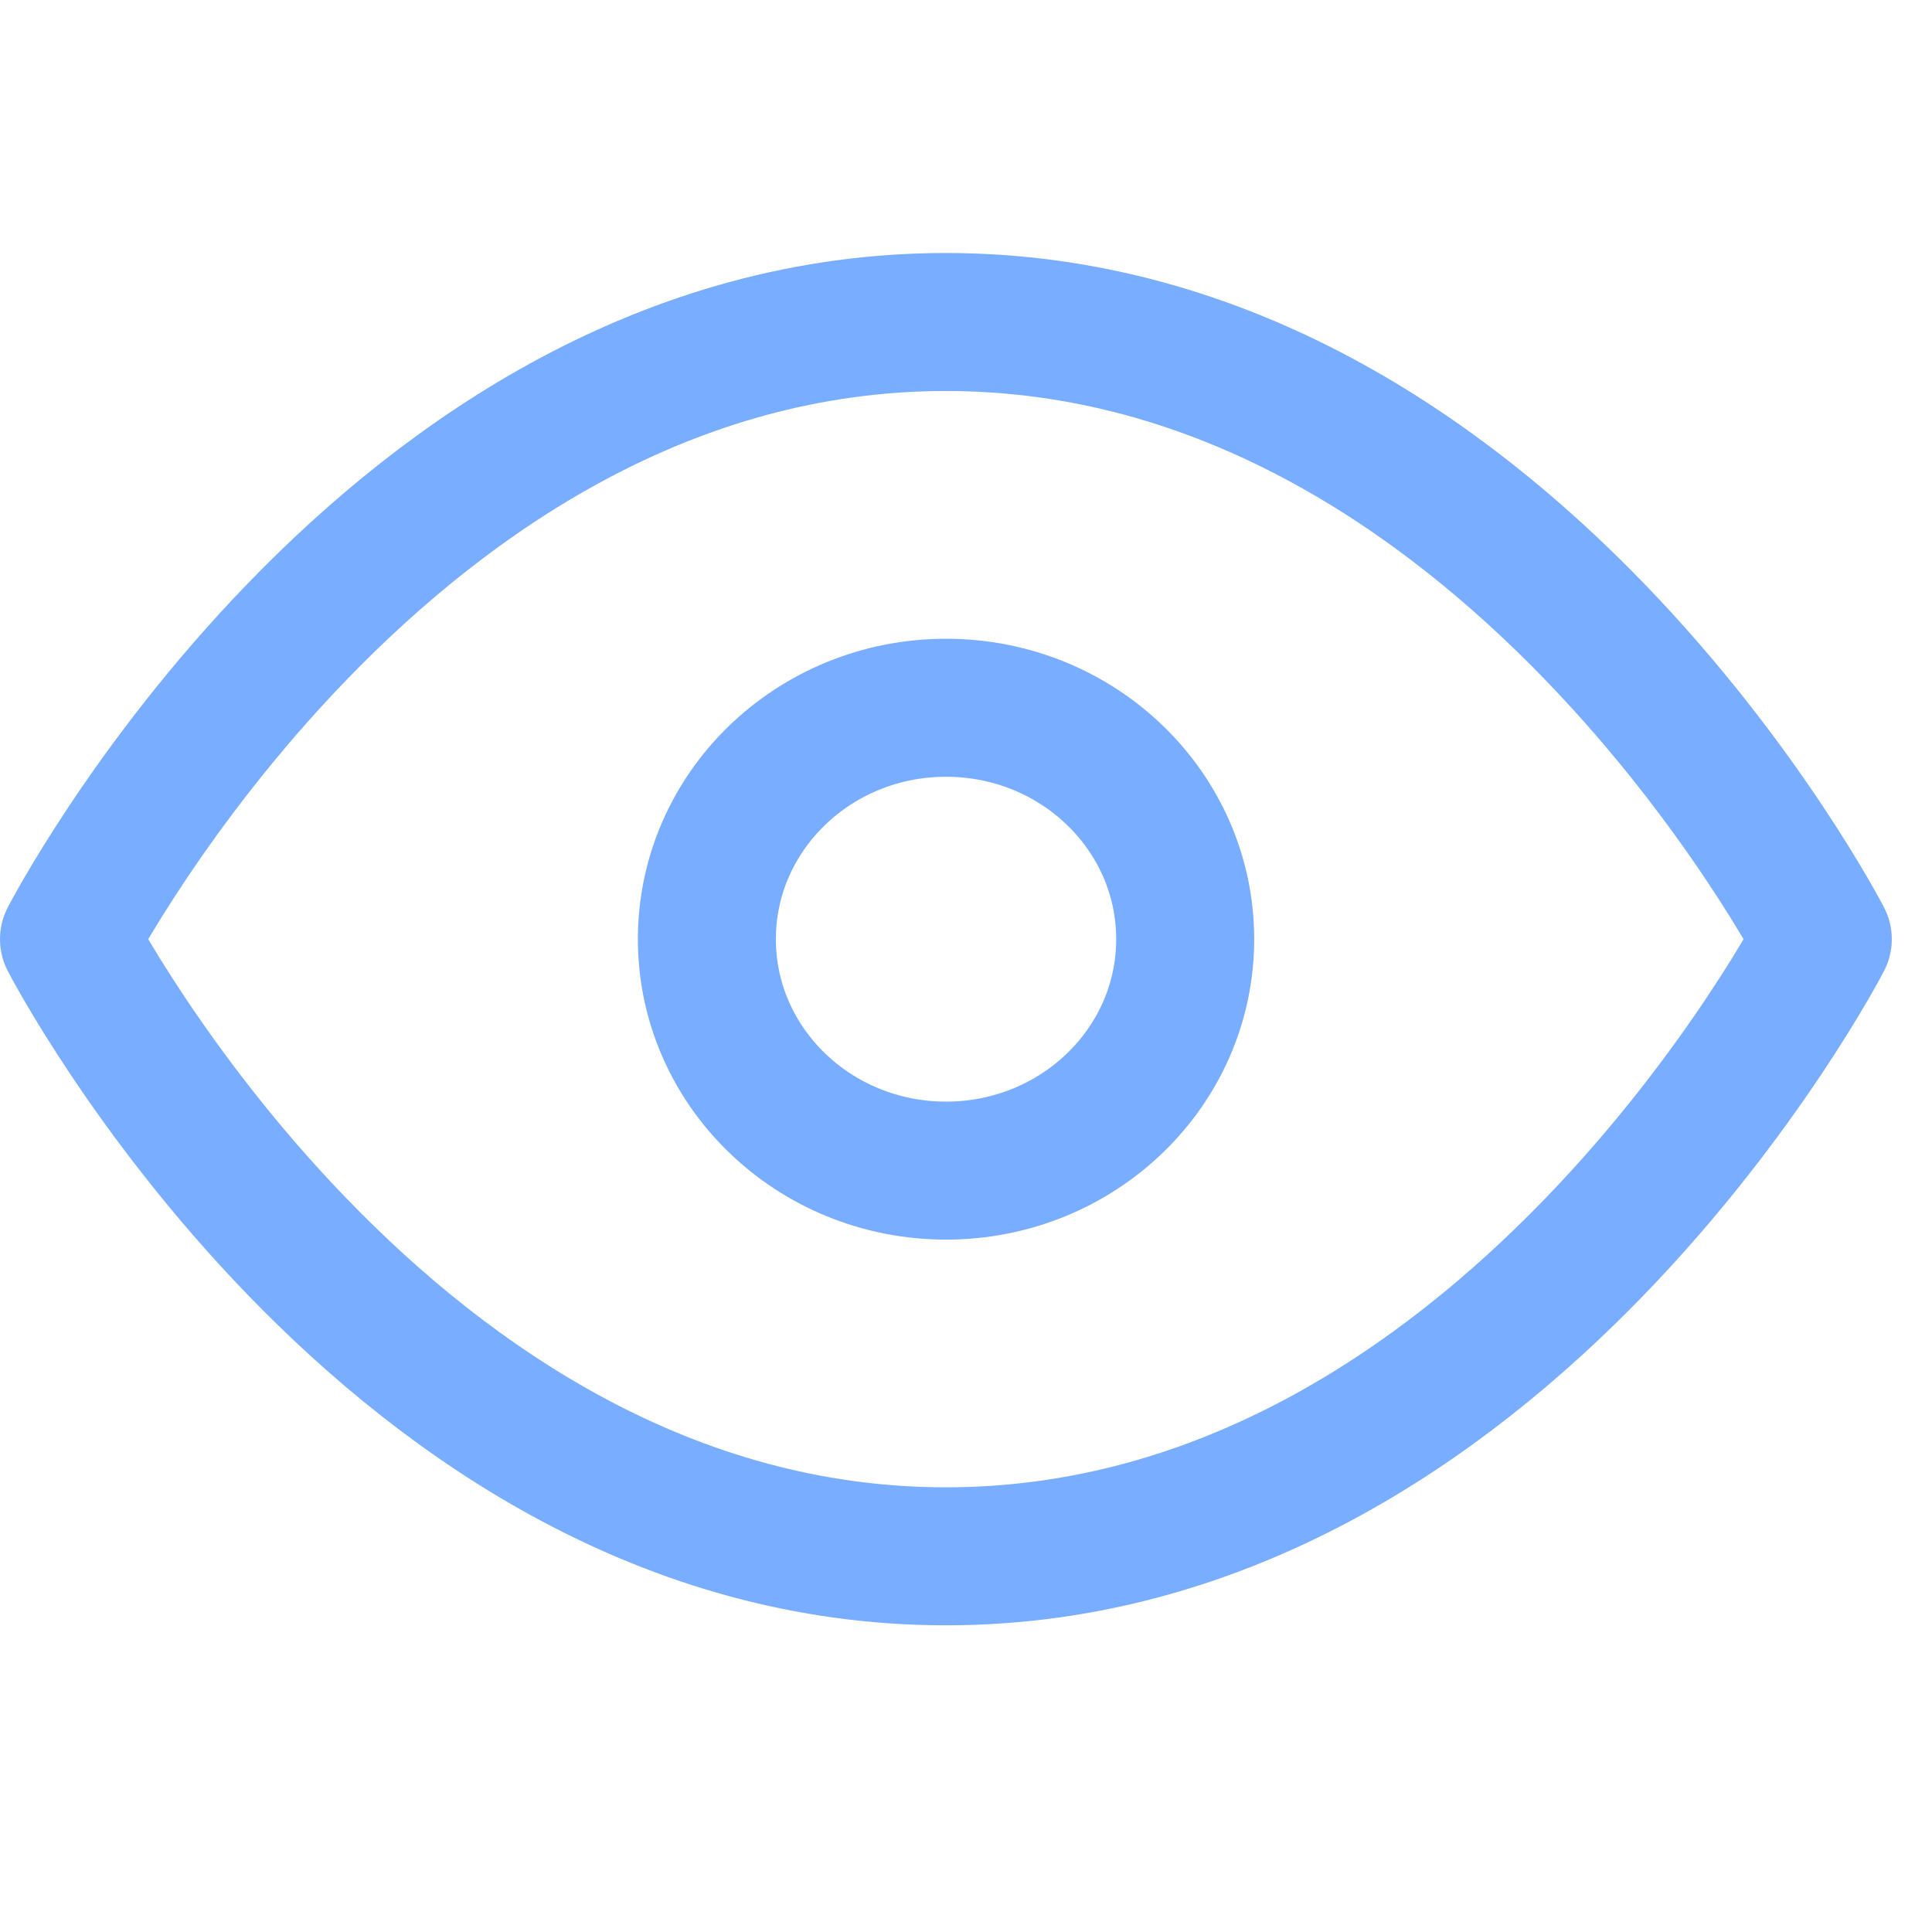
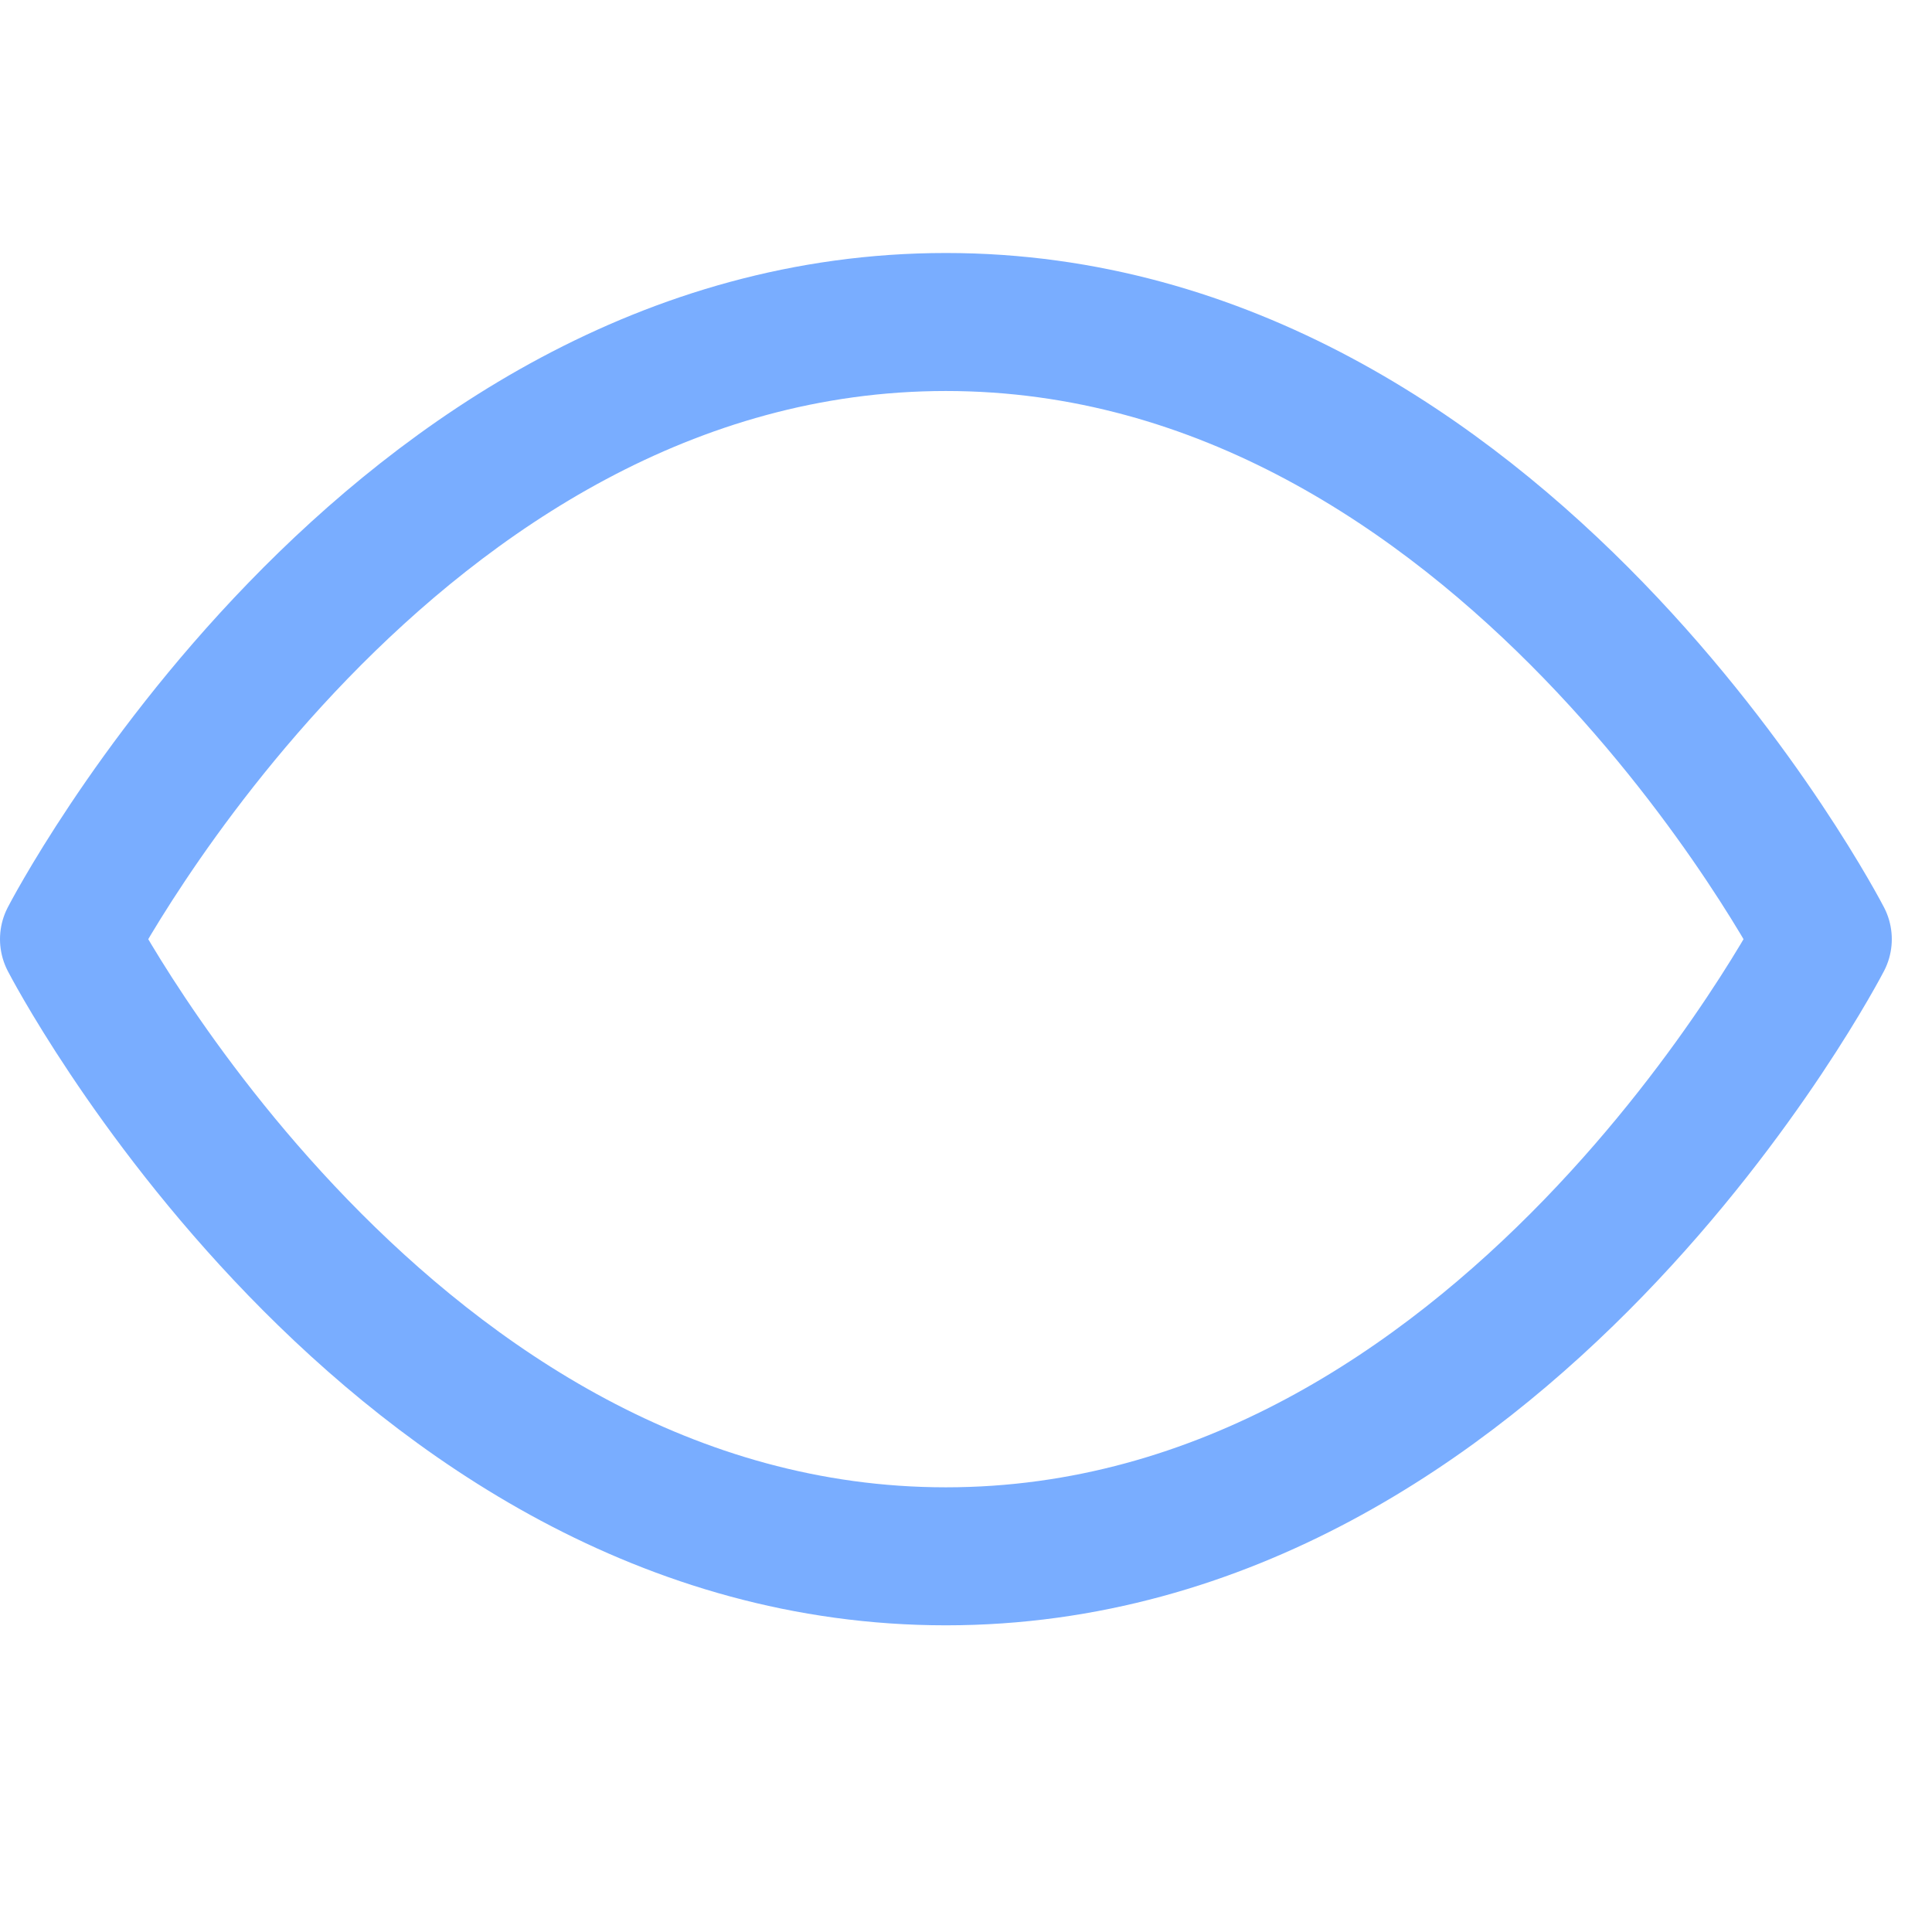
<svg xmlns="http://www.w3.org/2000/svg" width="42" height="42" viewBox="0 0 42 42" fill="none">
  <path d="M1.5 20.417C1.5 20.417 8.432 7 20.563 7C32.694 7 39.626 20.417 39.626 20.417C39.626 20.417 32.694 33.833 20.563 33.833C8.432 33.833 1.5 20.417 1.5 20.417Z" stroke="#79ADFF" stroke-width="3" stroke-linecap="round" stroke-linejoin="round" />
-   <path d="M20.566 25.448C23.438 25.448 25.765 23.196 25.765 20.417C25.765 17.638 23.438 15.386 20.566 15.386C17.695 15.386 15.367 17.638 15.367 20.417C15.367 23.196 17.695 25.448 20.566 25.448Z" stroke="#79ADFF" stroke-width="3" stroke-linecap="round" stroke-linejoin="round" />
</svg>